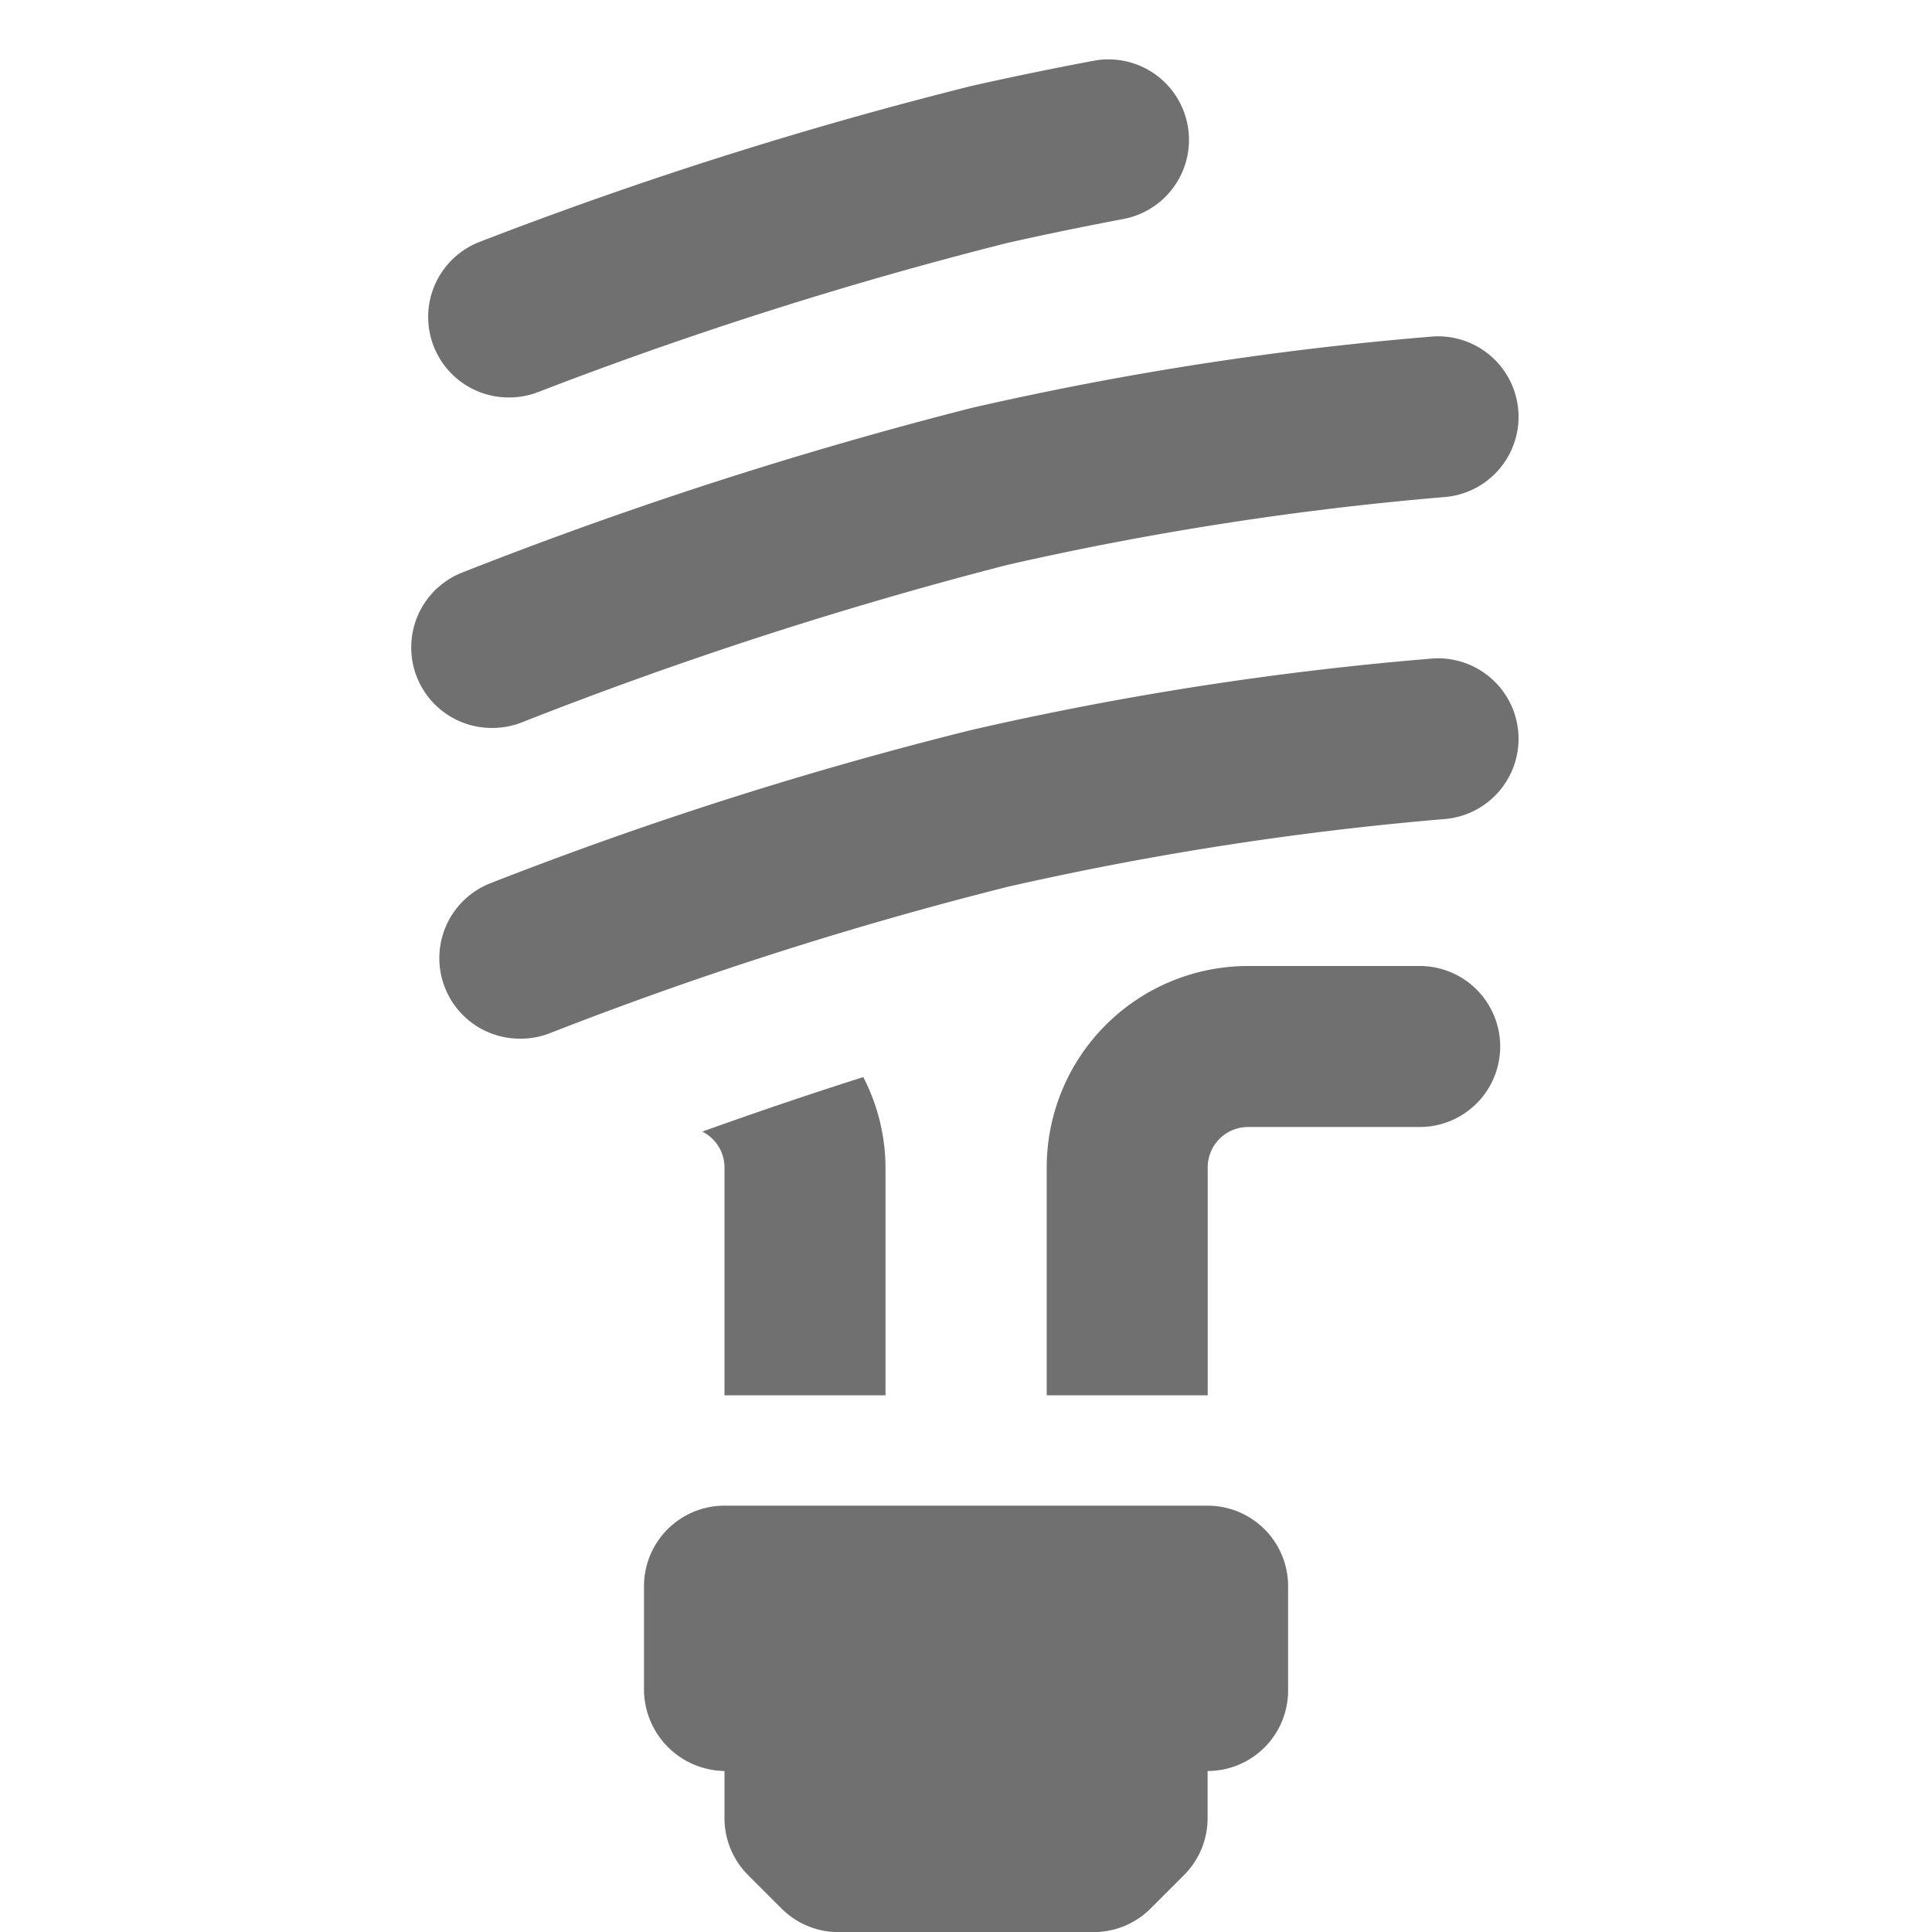
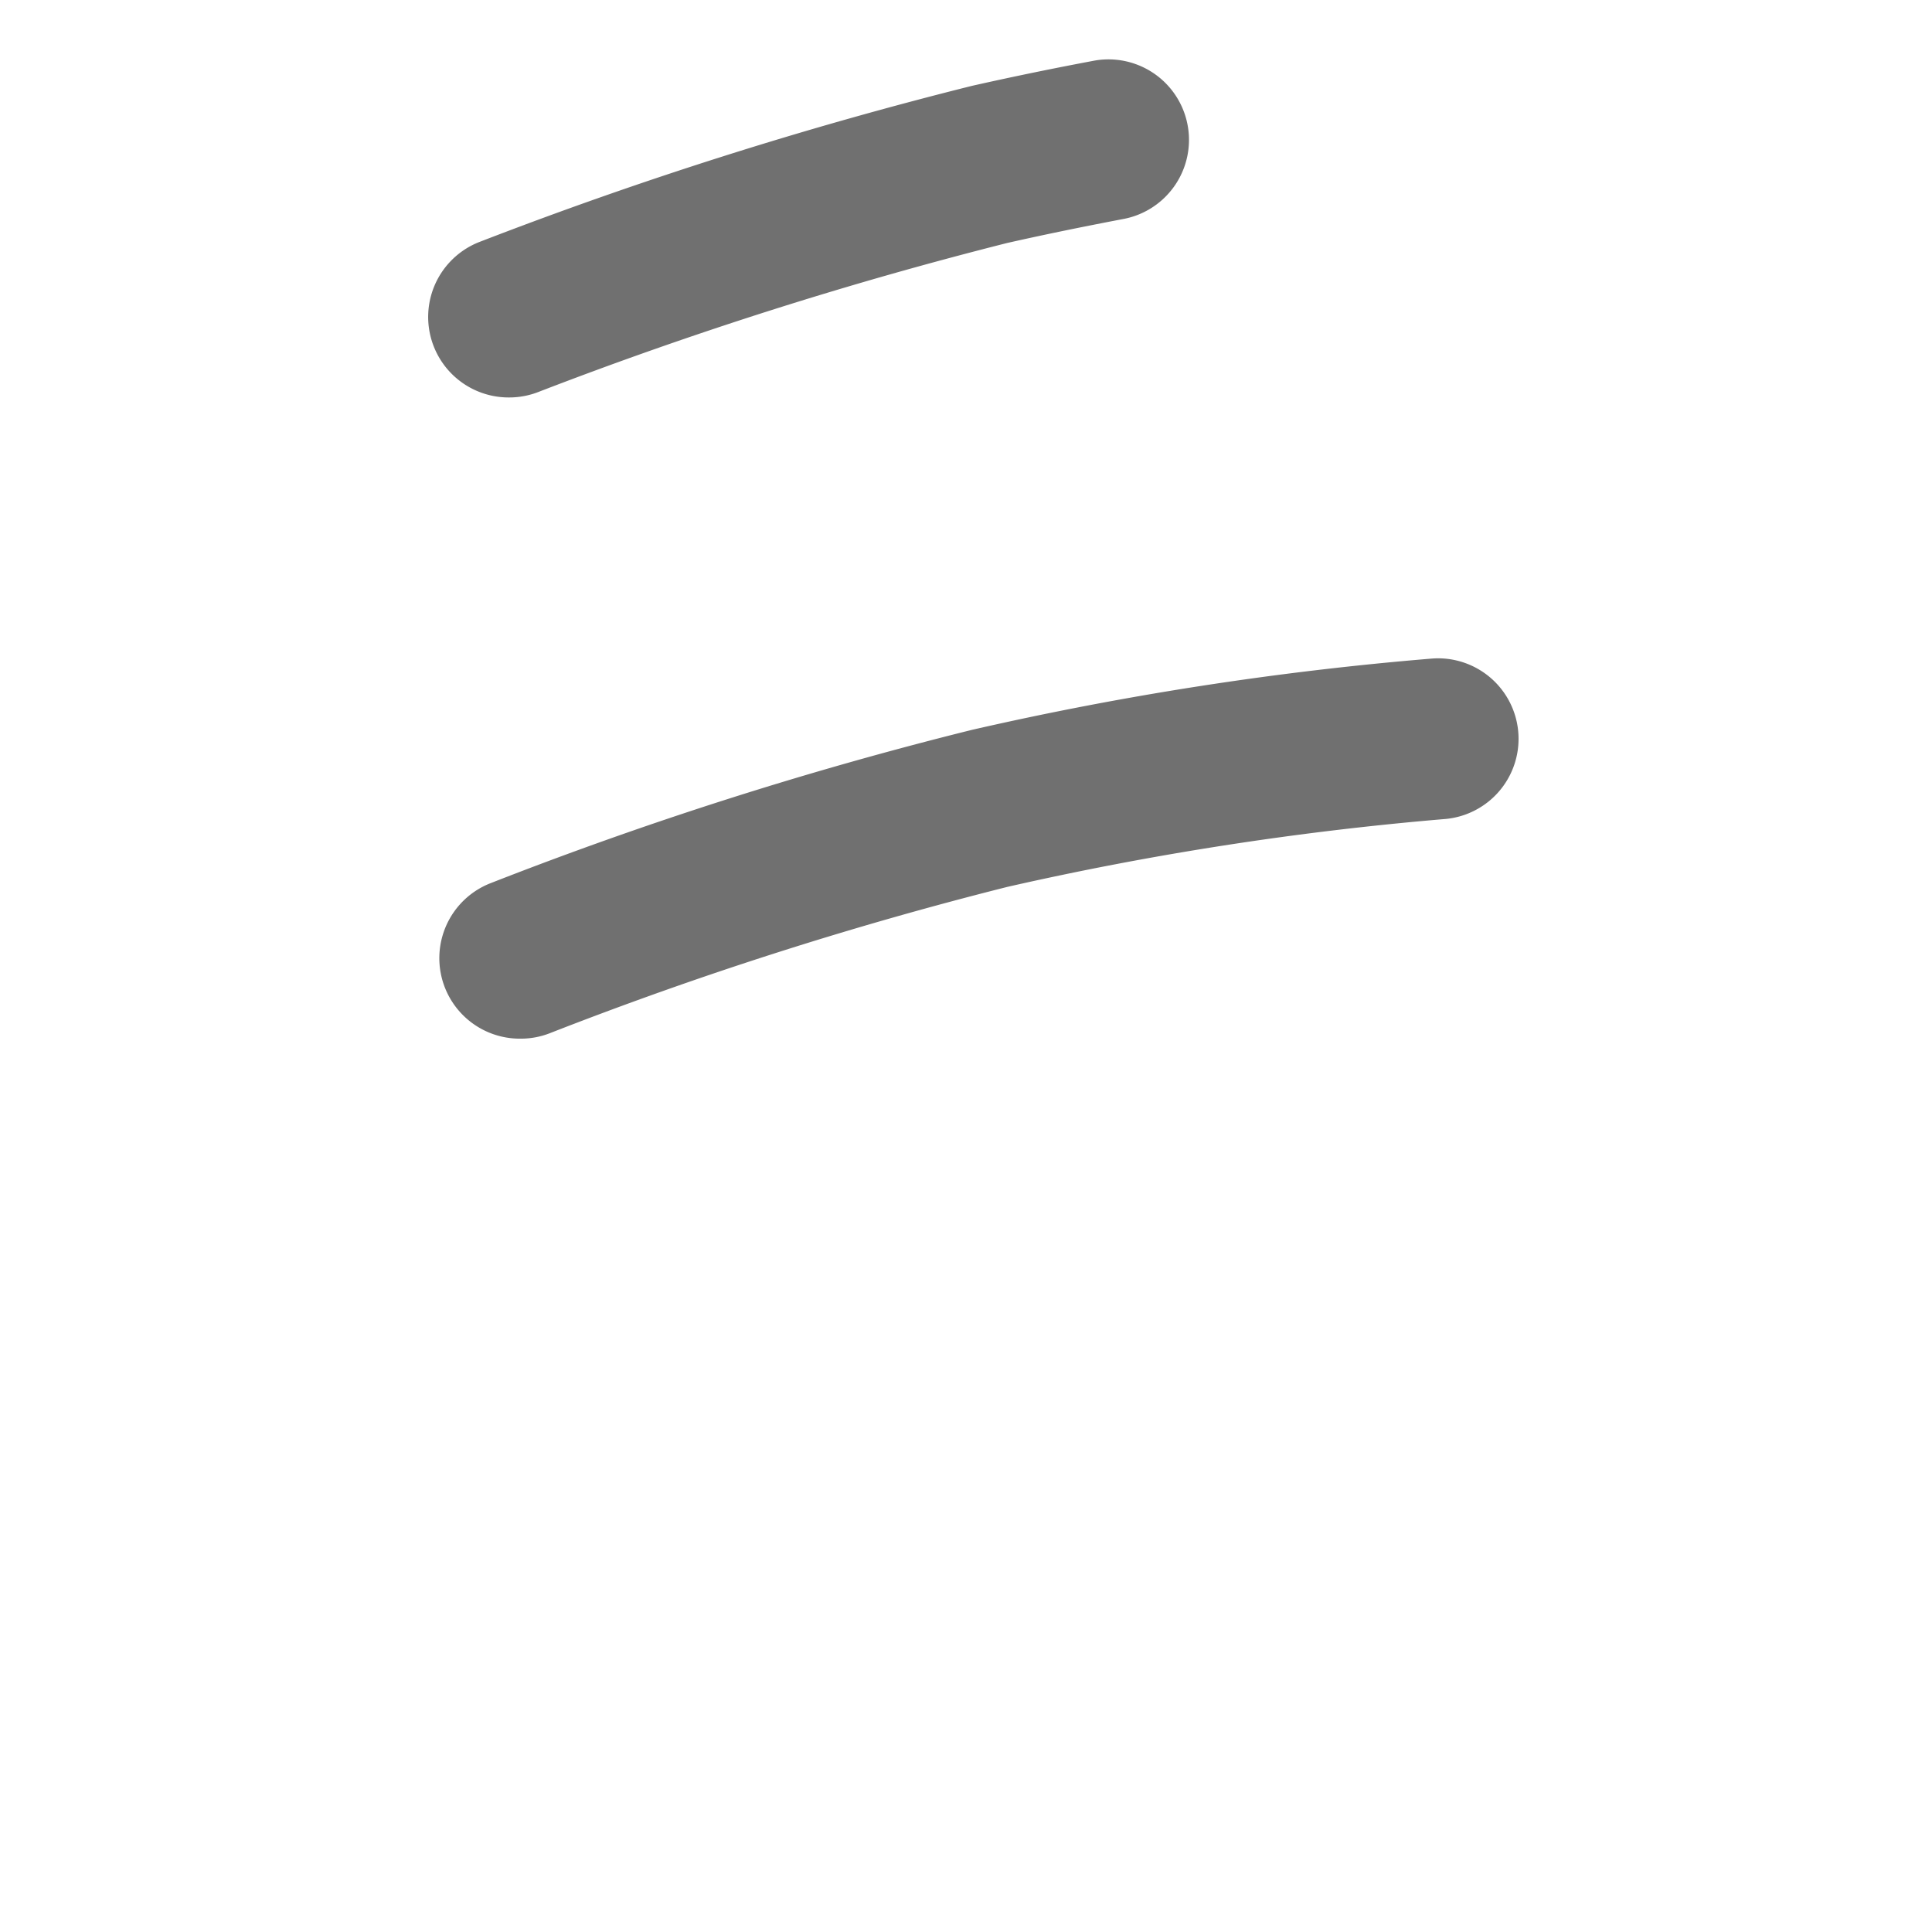
<svg xmlns="http://www.w3.org/2000/svg" height="18" viewBox="0 0 18 18" width="18">
  <defs>
    <style>
      .a {
        fill: #707070;
      }
    </style>
  </defs>
  <title>S Efficient 18 N</title>
-   <rect id="Canvas" fill="#ff13dc" opacity="0" width="18" height="18" />
-   <path class="a" d="M4.587,6.782a.75.75,0,0,1-.275-1.45A39.582,39.582,0,0,1,9.055,3.8a30.324,30.324,0,0,1,4.295-.665.75.75,0,0,1,.096,1.497,29.54,29.54,0,0,0-4.061.631A38.742,38.742,0,0,0,4.865,6.729.75.75,0,0,1,4.587,6.782Z" />
  <path class="a" d="M4.746,3.703a.75.75,0,0,1-.276-1.45A38.819,38.819,0,0,1,9.055.8c.4-.09.783-.168,1.146-.236a.75.75,0,0,1,.277,1.474c-.346.066-.714.14-1.095.226A37.927,37.927,0,0,0,5.021,3.65.75.75,0,0,1,4.746,3.703Z" />
-   <path class="a" d="M6.75,16.5v.44a.75.75,0,0,0,.22.53l.311.311a.75.75,0,0,0,.53.22h2.379a.75.75,0,0,0,.53-.22l.311-.311a.75.75,0,0,0,.22-.53V16.5a.75.75,0,0,0,.75-.75v-.972a.75.75,0,0,0-.75-.75H6.75a.75.75,0,0,0-.75.75v.972A.762.762,0,0,0,6.75,16.5Z" />
  <path class="a" d="M4.85,9.677a.75.75,0,0,1-.276-1.45A36.304,36.304,0,0,1,9.055,6.8a30.324,30.324,0,0,1,4.295-.665.75.75,0,0,1,.096,1.497,29.538,29.538,0,0,0-4.061.631,35.519,35.519,0,0,0-4.257,1.361A.743.743,0,0,1,4.85,9.677Z" />
-   <path class="a" d="M6.75,10.875V13h1.5V10.875a1.85,1.85,0,0,0-.207-.84c-.536.17-1.06.35-1.5.508A.373.373,0,0,1,6.75,10.875Z" />
-   <path class="a" d="M13.227,9h-1.6a1.877,1.877,0,0,0-1.875,1.875V13h1.5V10.875a.376.376,0,0,1,.375-.375h1.6a.75.75,0,0,0,0-1.5Z" />
</svg>